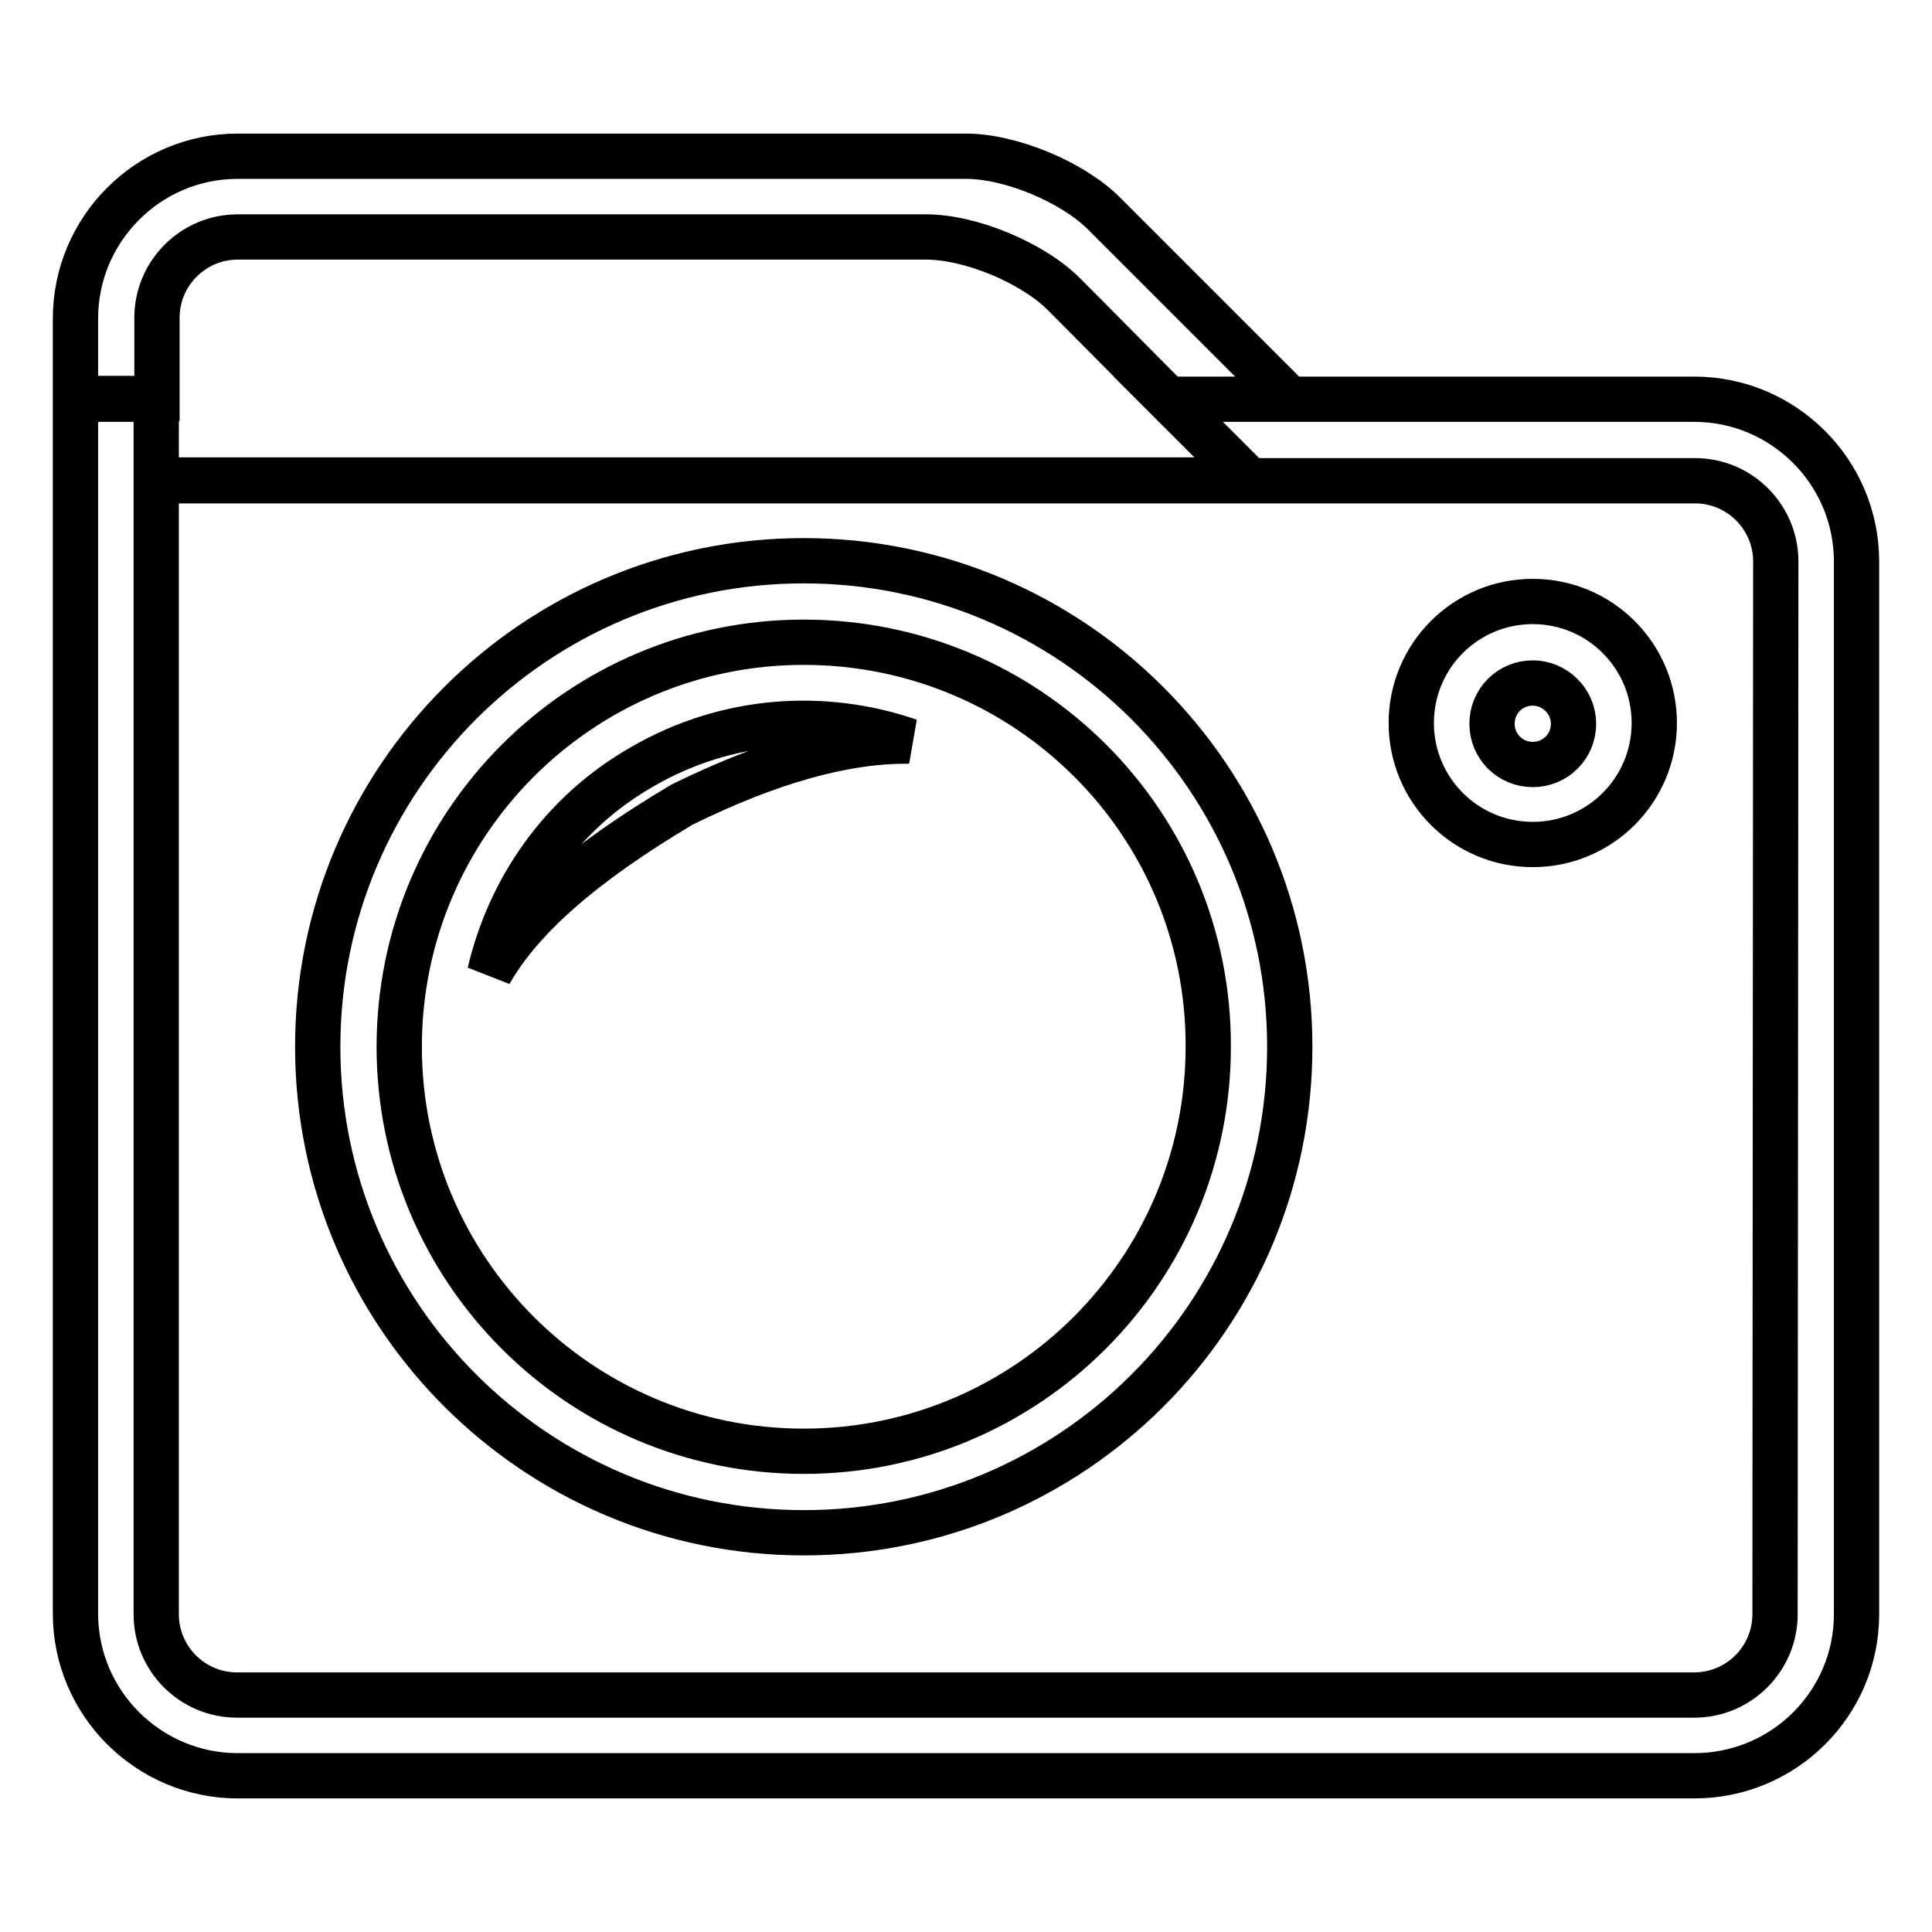
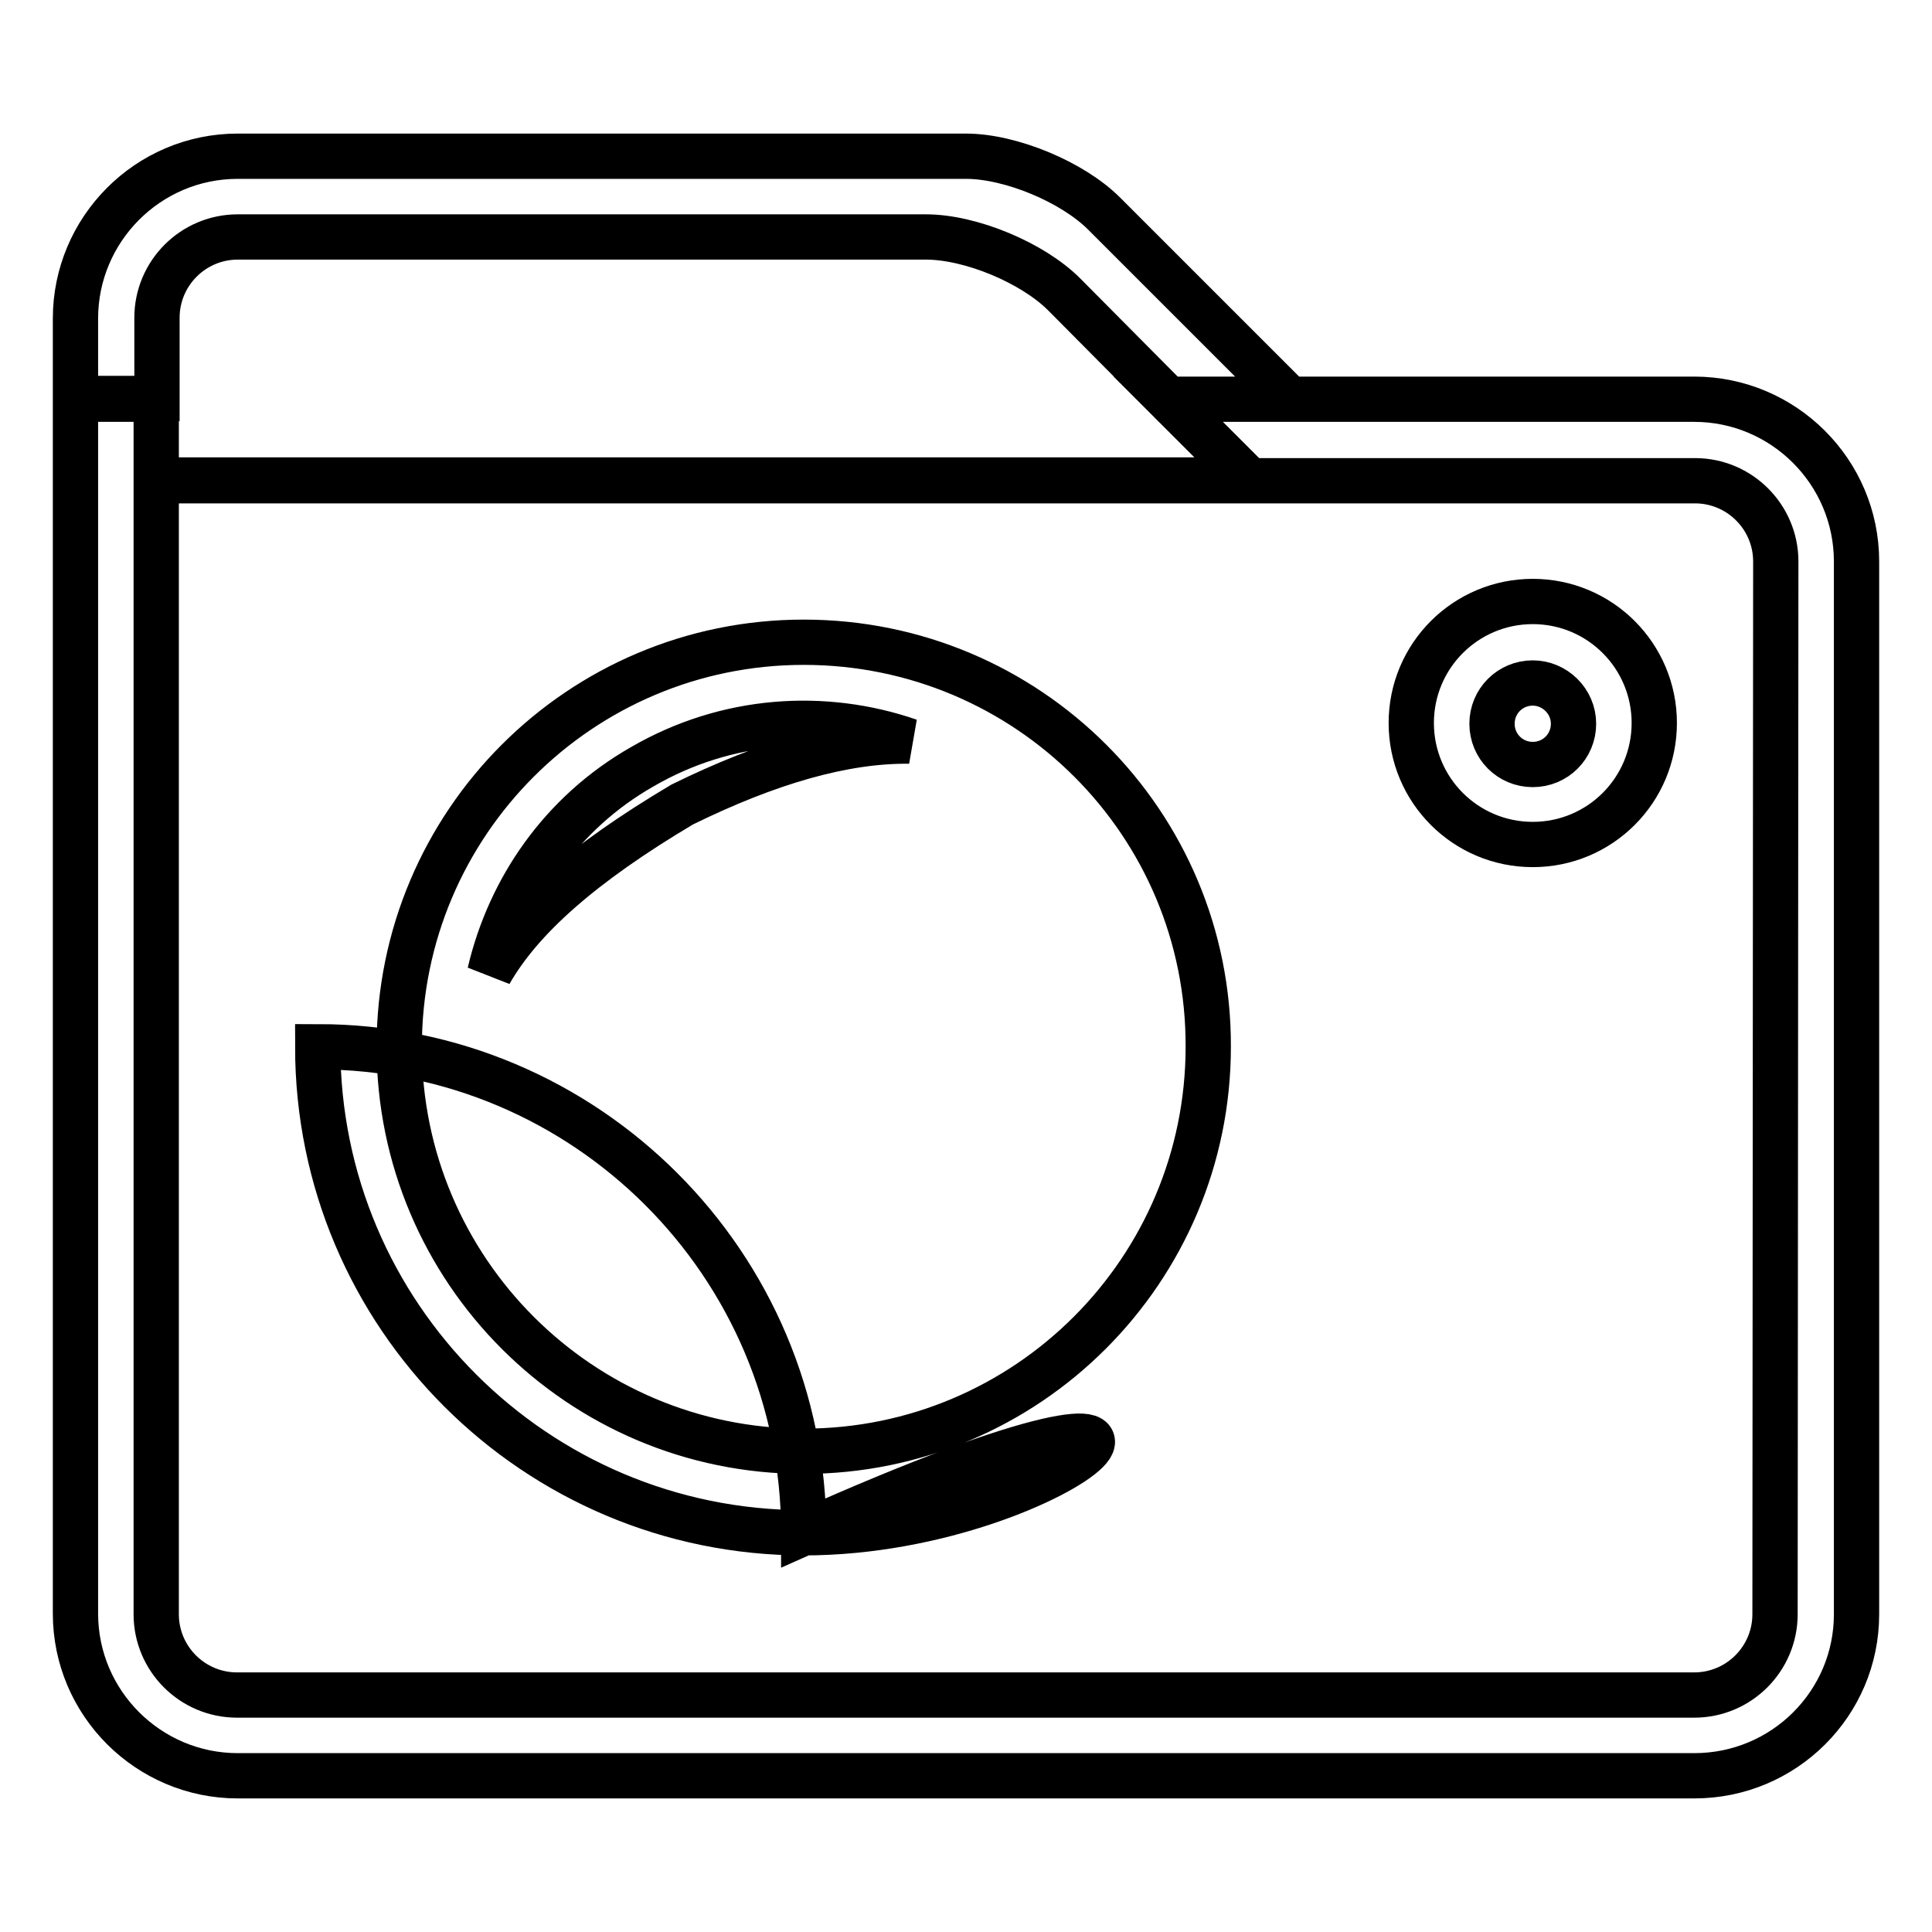
<svg xmlns="http://www.w3.org/2000/svg" version="1.1" x="0px" y="0px" viewBox="0 0 256 256" enable-background="new 0 0 256 256" xml:space="preserve">
  <g>
    <g>
-       <path stroke-width="6" fill-opacity="0" stroke="#000000" d="M224.5,235.3H31.5c-11.8,0-21.5-9.6-21.5-21.5V52.9h10.7v10.7h144.8l-10.7-10.7h69.7c11.8,0,21.5,9.6,21.5,21.5v139.5C246,225.7,236.4,235.3,224.5,235.3z M235.3,74.4c0-5.9-4.8-10.7-10.7-10.7H20.7v150.2c0,5.9,4.8,10.7,10.7,10.7h193.1c5.9,0,10.7-4.8,10.7-10.7L235.3,74.4L235.3,74.4z M203.1,111.9c-8.9,0-16.1-7.2-16.1-16.1c0-8.9,7.2-16.1,16.1-16.1c8.9,0,16.1,7.2,16.1,16.1C219.2,104.7,212,111.9,203.1,111.9z M203.1,90.5c-3,0-5.4,2.4-5.4,5.4c0,3,2.4,5.4,5.4,5.4s5.4-2.4,5.4-5.4C208.5,92.9,206,90.5,203.1,90.5z M106.5,203.1c-35.5,0-64.4-28.8-64.4-64.4c0-35.5,28.8-64.4,64.4-64.4c35.5,0,64.4,28.8,64.4,64.4C170.9,174.3,142.1,203.1,106.5,203.1z M106.5,85.1c-29.6,0-53.6,24-53.6,53.6c0,29.6,24,53.6,53.6,53.6s53.6-24,53.6-53.6C160.2,109.1,136.2,85.1,106.5,85.1z M64.9,128.9c2.6-11.1,9.5-21.2,20.2-27.3c11.2-6.5,24.1-7.3,35.4-3.4c-8.7-0.1-18.7,2.8-30.1,8.4C77.1,114.5,69,121.7,64.9,128.9z M141,39c-4.2-4.2-12.4-7.6-18.3-7.6H31.5c-5.9,0-10.7,4.8-10.7,10.7v10.7H10V42.2c0-11.8,9.6-21.5,21.5-21.5H128c5.9,0,14.1,3.4,18.3,7.6l24.6,24.6h-16.1L141,39z" />
+       <path stroke-width="6" fill-opacity="0" stroke="#000000" d="M224.5,235.3H31.5c-11.8,0-21.5-9.6-21.5-21.5V52.9h10.7v10.7h144.8l-10.7-10.7h69.7c11.8,0,21.5,9.6,21.5,21.5v139.5C246,225.7,236.4,235.3,224.5,235.3z M235.3,74.4c0-5.9-4.8-10.7-10.7-10.7H20.7v150.2c0,5.9,4.8,10.7,10.7,10.7h193.1c5.9,0,10.7-4.8,10.7-10.7L235.3,74.4L235.3,74.4z M203.1,111.9c-8.9,0-16.1-7.2-16.1-16.1c0-8.9,7.2-16.1,16.1-16.1c8.9,0,16.1,7.2,16.1,16.1C219.2,104.7,212,111.9,203.1,111.9z M203.1,90.5c-3,0-5.4,2.4-5.4,5.4c0,3,2.4,5.4,5.4,5.4s5.4-2.4,5.4-5.4C208.5,92.9,206,90.5,203.1,90.5z M106.5,203.1c-35.5,0-64.4-28.8-64.4-64.4c35.5,0,64.4,28.8,64.4,64.4C170.9,174.3,142.1,203.1,106.5,203.1z M106.5,85.1c-29.6,0-53.6,24-53.6,53.6c0,29.6,24,53.6,53.6,53.6s53.6-24,53.6-53.6C160.2,109.1,136.2,85.1,106.5,85.1z M64.9,128.9c2.6-11.1,9.5-21.2,20.2-27.3c11.2-6.5,24.1-7.3,35.4-3.4c-8.7-0.1-18.7,2.8-30.1,8.4C77.1,114.5,69,121.7,64.9,128.9z M141,39c-4.2-4.2-12.4-7.6-18.3-7.6H31.5c-5.9,0-10.7,4.8-10.7,10.7v10.7H10V42.2c0-11.8,9.6-21.5,21.5-21.5H128c5.9,0,14.1,3.4,18.3,7.6l24.6,24.6h-16.1L141,39z" />
    </g>
  </g>
</svg>